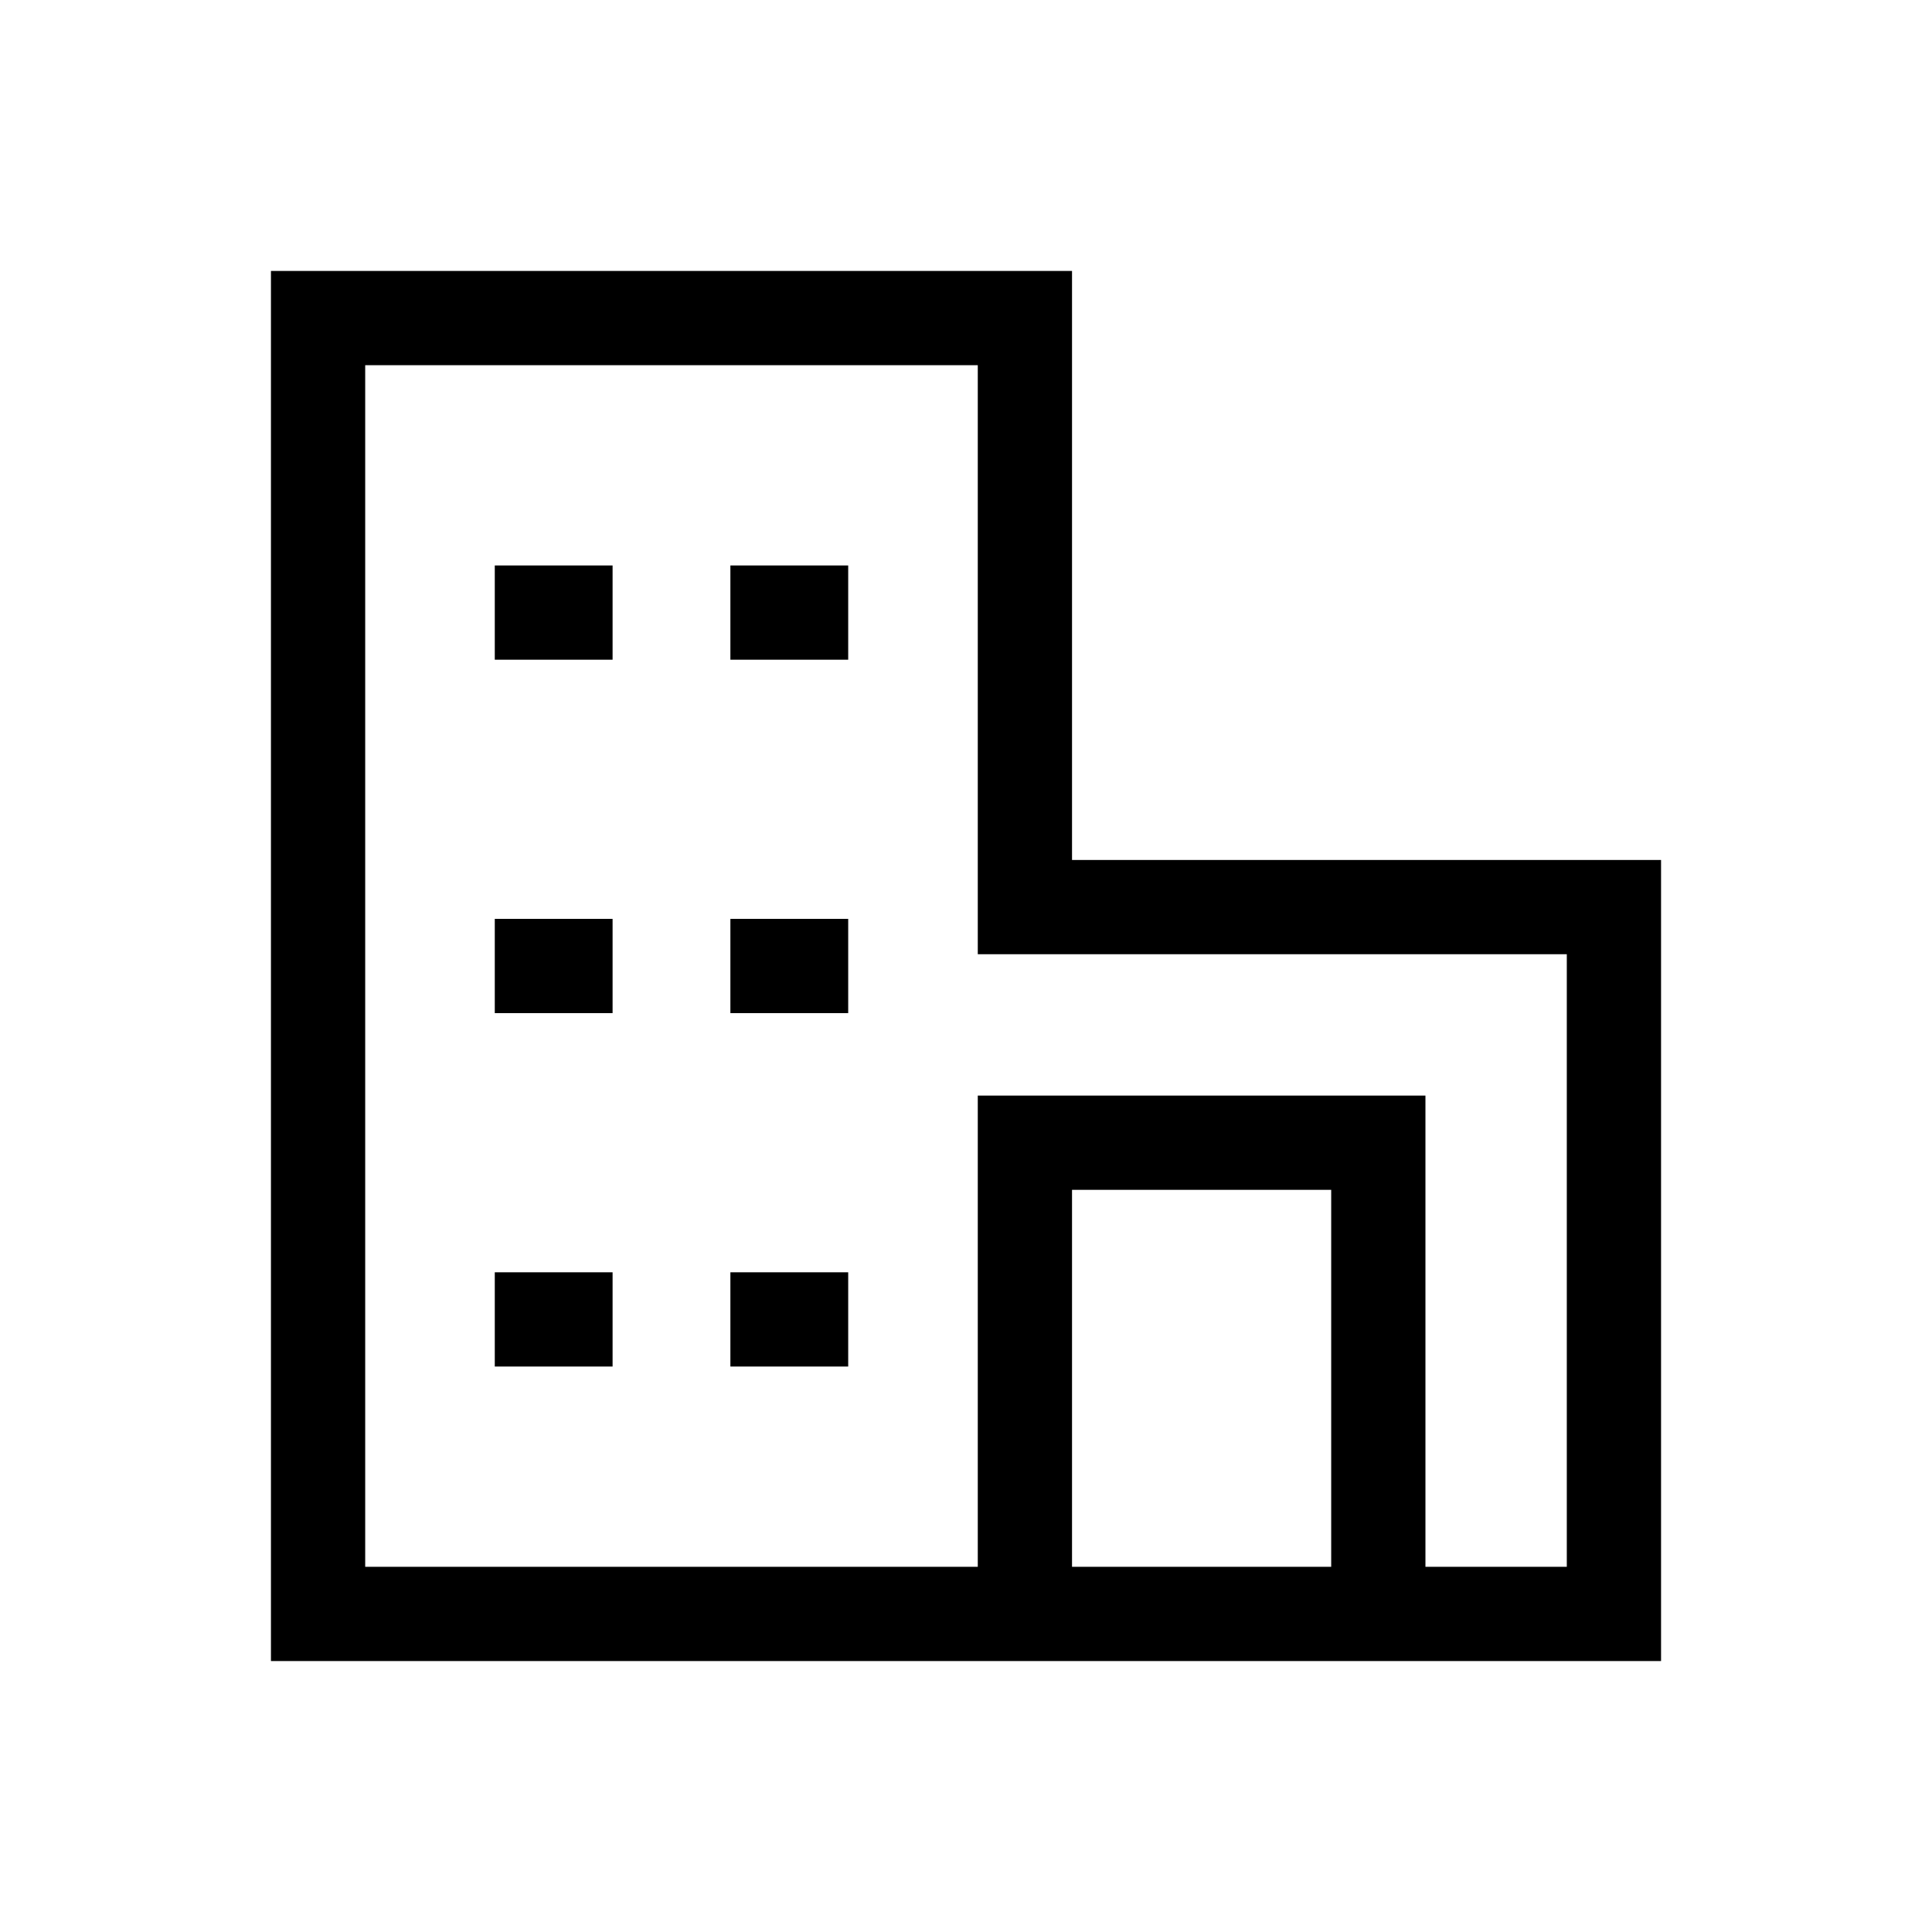
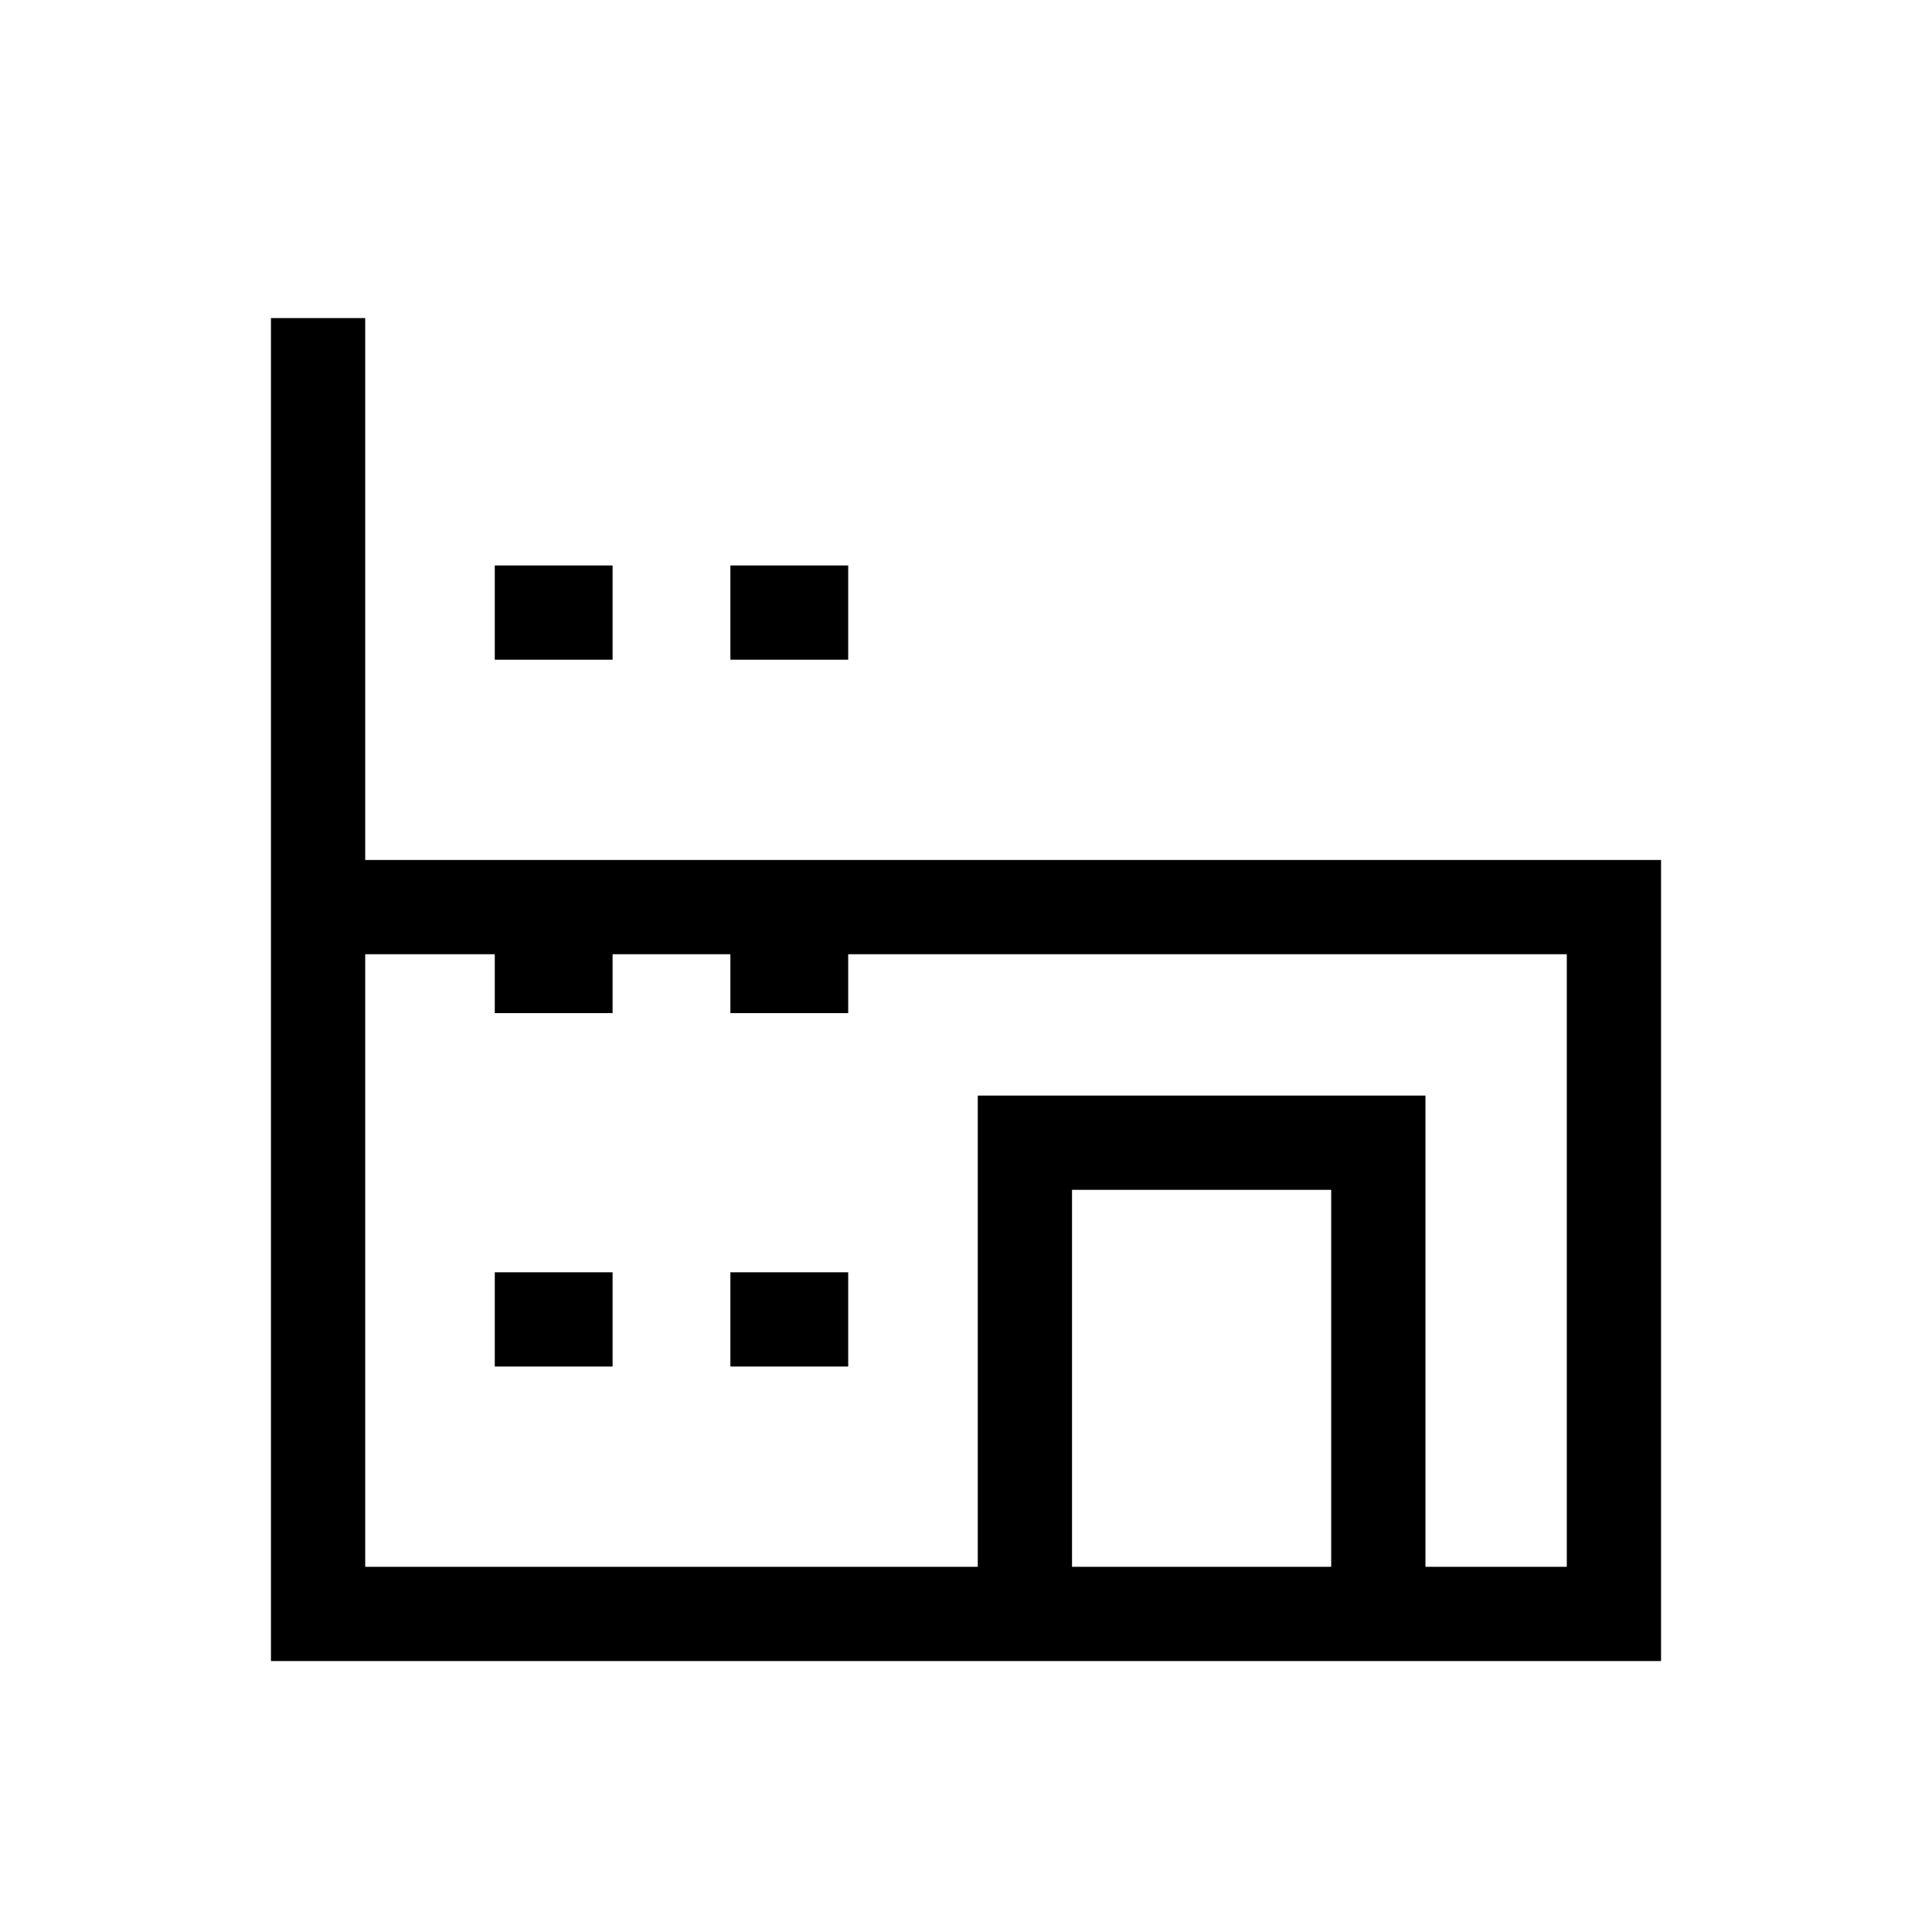
<svg xmlns="http://www.w3.org/2000/svg" width="41" height="41" viewBox="0 0 41 41" fill="none">
-   <path d="M10.5 28H13M15.5 28H18M15.5 20.5H18M10.5 20.5H13M10.5 13H13M15.5 13H18M34.25 34.25H6.75V6.75H21.75V19.25H34.25V34.25ZM21.75 24.25H29.25V34.25H21.75V24.25Z" stroke="black" stroke-width="2" />
+   <path d="M10.5 28H13M15.5 28H18M15.5 20.5H18M10.5 20.5H13M10.5 13H13M15.5 13H18M34.25 34.25H6.75V6.75V19.25H34.25V34.25ZM21.75 24.25H29.25V34.25H21.75V24.25Z" stroke="black" stroke-width="2" />
</svg>